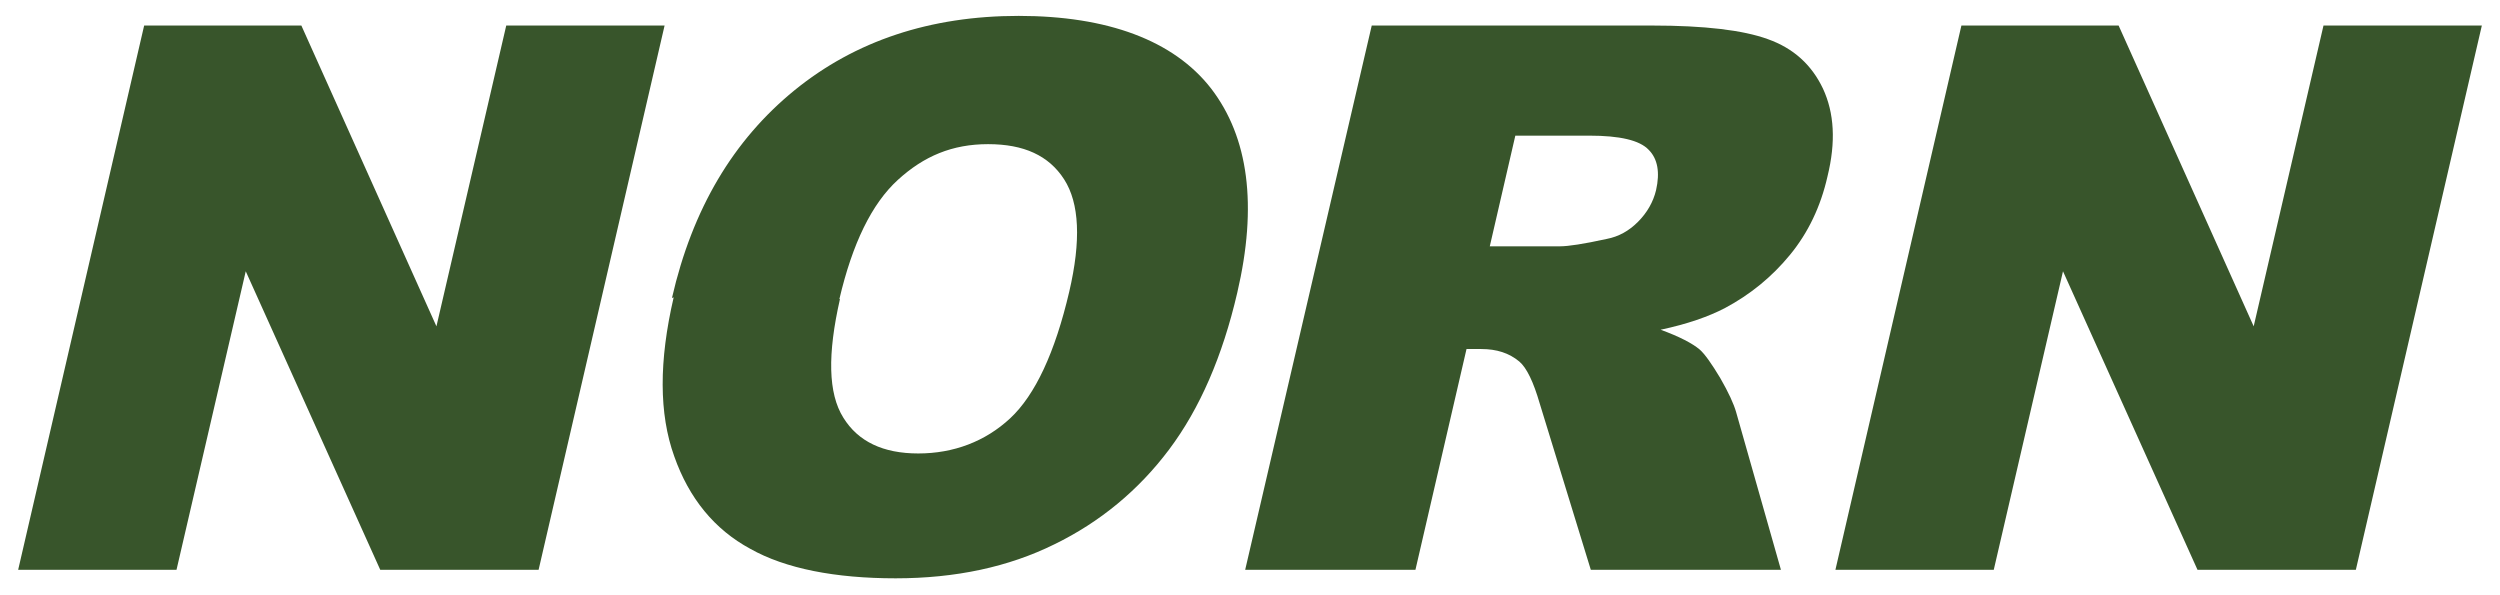
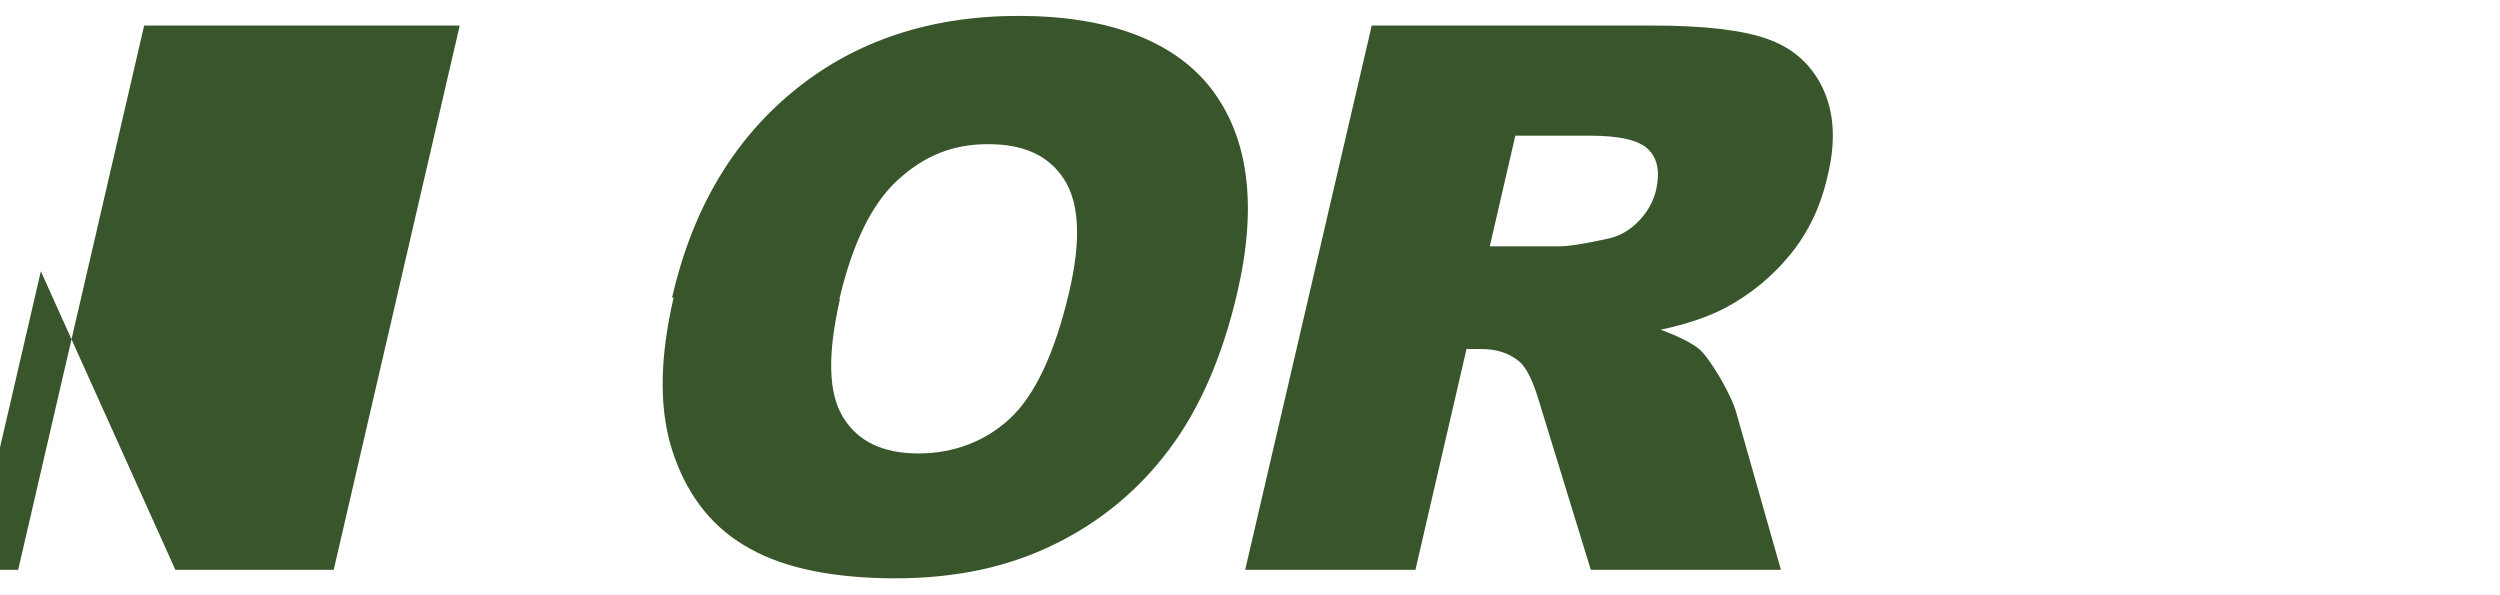
<svg xmlns="http://www.w3.org/2000/svg" id="_レイヤー_1" data-name="レイヤー_1" version="1.1" viewBox="0 0 440.5 104.9">
  <defs>
    <style>
      .st0 {
        fill: #38552b;
      }
    </style>
  </defs>
-   <path class="st0" d="M25.4,4.5h27.7l23.8,53,12.3-53h27.9l-22.2,95.9h-27.9l-23.7-52.6-12.2,52.6H3.2L25.4,4.5Z" />
+   <path class="st0" d="M25.4,4.5h27.7h27.9l-22.2,95.9h-27.9l-23.7-52.6-12.2,52.6H3.2L25.4,4.5Z" />
  <path class="st0" d="M118.4,52.5c3.6-15.7,10.8-27.8,21.6-36.6,10.7-8.7,23.9-13.1,39.5-13.1s27.3,4.3,33.9,12.8c6.6,8.6,8.2,20.6,4.6,36-2.6,11.2-6.6,20.4-12,27.6-5.4,7.2-12.2,12.8-20.2,16.7-8.1,4-17.4,6-28,6s-19.4-1.7-25.6-5.2c-6.3-3.4-10.8-8.9-13.4-16.3-2.7-7.5-2.7-16.8-.1-28ZM148,52.7c-2.2,9.7-2.1,16.6.6,20.9,2.6,4.2,7,6.3,13.2,6.3s11.8-2.1,16.2-6.2c4.4-4.1,7.9-11.6,10.4-22.3,2.1-9,1.8-15.6-.9-19.8-2.7-4.2-7.1-6.2-13.4-6.2s-11.3,2.1-15.9,6.3-8,11.2-10.3,21Z" />
  <path class="st0" d="M219.4,100.4L241.7,4.5h49.4c9.2,0,16,.8,20.4,2.4,4.5,1.6,7.7,4.5,9.7,8.7,2,4.3,2.3,9.4.8,15.5-1.2,5.3-3.4,9.9-6.6,13.8-3.2,3.9-7,7-11.5,9.4-2.9,1.5-6.6,2.8-11.3,3.8,3.3,1.2,5.6,2.4,6.9,3.5.9.8,2.1,2.5,3.6,5,1.5,2.6,2.4,4.6,2.8,6l7.9,27.8h-33.5l-9-29.3c-1.1-3.8-2.3-6.3-3.6-7.4-1.8-1.5-4-2.2-6.7-2.2h-2.6l-9,38.9h-29.8ZM262.4,43.4h12.5c1.4,0,4.1-.4,8.2-1.3,2.1-.4,3.9-1.4,5.5-3,1.6-1.6,2.7-3.5,3.2-5.6.7-3.1.3-5.5-1.3-7.1-1.6-1.7-5.1-2.5-10.5-2.5h-13l-4.5,19.5Z" />
-   <path class="st0" d="M345.6,4.5h27.7l23.8,53,12.3-53h27.9l-22.2,95.9h-27.9l-23.7-52.6-12.2,52.6h-27.9l22.2-95.9Z" />
</svg>